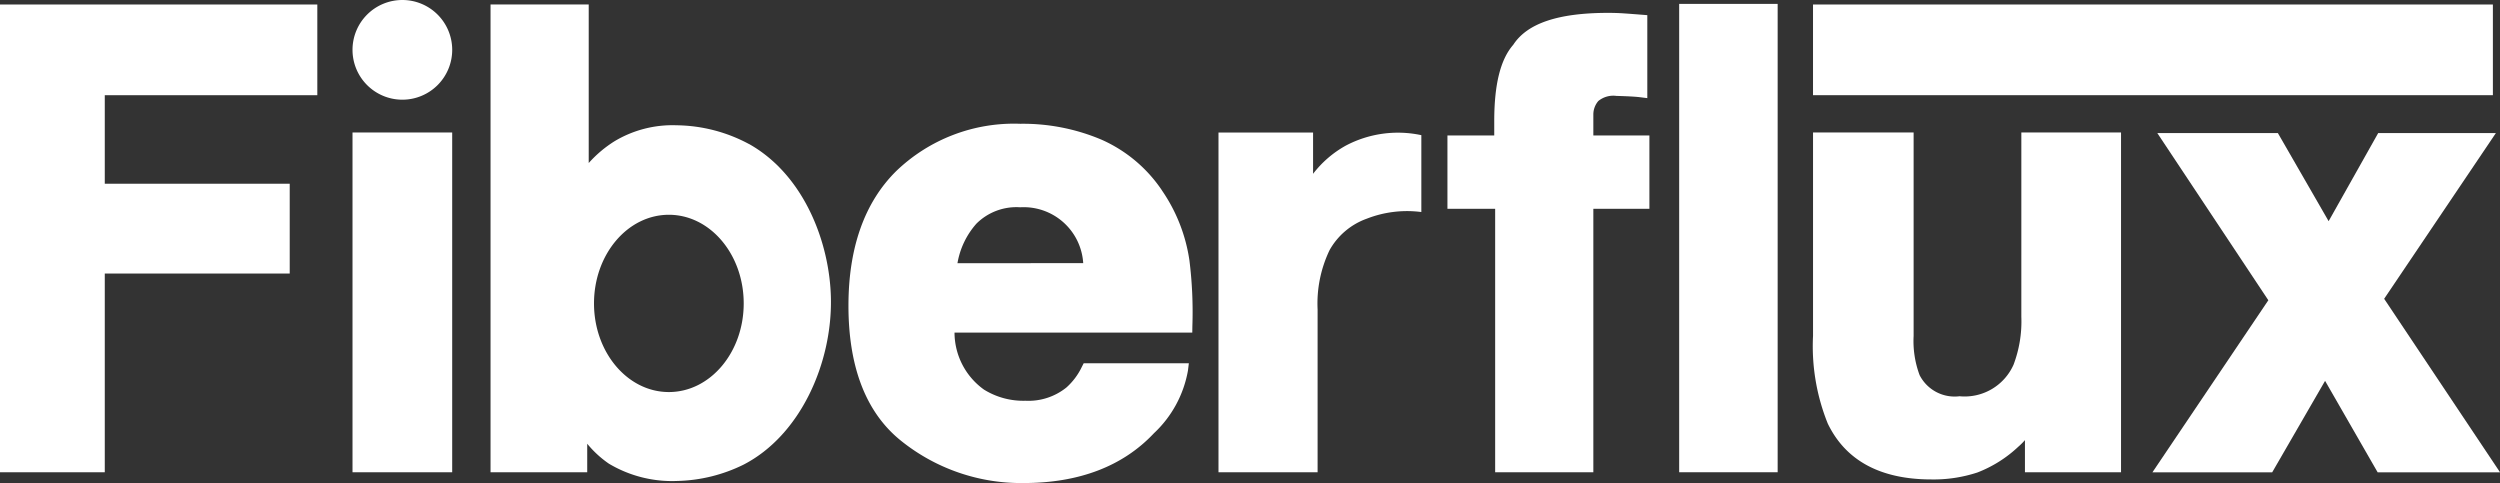
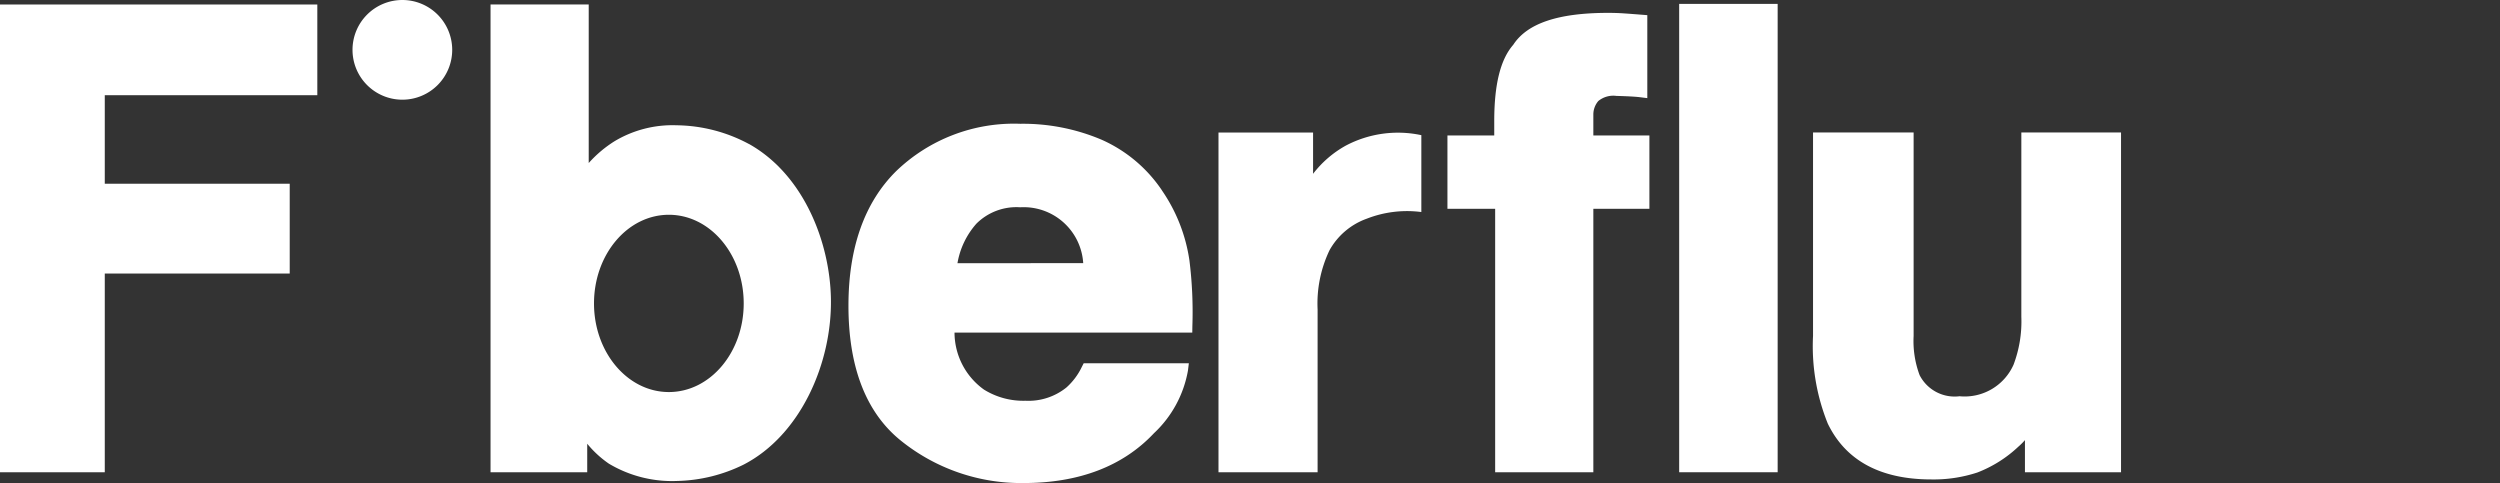
<svg xmlns="http://www.w3.org/2000/svg" id="Group_118" data-name="Group 118" width="181.61" height="35.09" viewBox="0 0 181.61 35.09">
  <rect x="0" y="0" width="181.61" height="35.09" fill="#333333" stroke="none" />
  <defs>
    <clipPath id="clip-path">
      <rect id="Rectangle_173" data-name="Rectangle 173" width="181.611" height="35.09" fill="none" />
    </clipPath>
  </defs>
  <path id="Path_24" data-name="Path 24" d="M0,.263v33.98H7.611V19.807H21.046V13.283H7.611V6.852H23.051V.263Z" transform="translate(0 0.064)" fill="#fff" />
-   <rect id="Rectangle_170" data-name="Rectangle 170" width="7.241" height="24.683" transform="translate(25.608 9.624)" fill="#fff" />
  <g id="Group_73" data-name="Group 73" transform="translate(0 0)">
    <g id="Group_72" data-name="Group 72" clip-path="url(#clip-path)">
      <path id="Path_25" data-name="Path 25" d="M47.467,10.4a11.36,11.36,0,0,0-5.26-1.363A8.182,8.182,0,0,0,37.69,10.2a8.69,8.69,0,0,0-1.868,1.579V.262H28.69v33.98h7.023V32.171a7.587,7.587,0,0,0,1.574,1.448,8.96,8.96,0,0,0,4.986,1.255,11.445,11.445,0,0,0,4.8-1.186c4.151-2.144,6.438-7.4,6.343-12.09-.081-4.024-1.939-8.948-5.946-11.2M41.644,28.416c-3,0-5.438-2.883-5.438-6.439s2.434-6.439,5.438-6.439,5.437,2.883,5.437,6.439-2.433,6.439-5.437,6.439" transform="translate(6.945 0.064)" fill="#fff" />
      <path id="Path_26" data-name="Path 26" d="M72.395,12.073a10.323,10.323,0,0,0-4.388-3.679,14.607,14.607,0,0,0-5.9-1.155,12.339,12.339,0,0,0-9.014,3.436c-2.3,2.273-3.47,5.562-3.47,9.776,0,4.51,1.3,7.826,3.872,9.857a13.922,13.922,0,0,0,8.845,3.029c4.033,0,7.223-1.22,9.476-3.619a8.173,8.173,0,0,0,2.47-4.553l.065-.528h-7.64l-.138.27a4.749,4.749,0,0,1-1.114,1.487,4.395,4.395,0,0,1-2.98.965,5.407,5.407,0,0,1-3.011-.81,5.11,5.11,0,0,1-2.14-4.141H74.6l.007-.468a30.2,30.2,0,0,0-.215-4.78,12,12,0,0,0-2-5.086m-14.85,5.291a5.8,5.8,0,0,1,1.376-2.87A4.116,4.116,0,0,1,62.1,13.305a4.333,4.333,0,0,1,4.577,4.059Z" transform="translate(12.012 1.753)" fill="#fff" />
      <path id="Path_27" data-name="Path 27" d="M80.516,8.7a7.675,7.675,0,0,0-2.381,2.051v-3H71.264V32.431h7.2V20.612a8.963,8.963,0,0,1,.872-4.322,5.049,5.049,0,0,1,2.693-2.277A8.034,8.034,0,0,1,86,13.527V7.943a8.1,8.1,0,0,0-5.48.755" transform="translate(17.252 1.876)" fill="#fff" />
      <path id="Path_28" data-name="Path 28" d="M95.253,8.13a1.5,1.5,0,0,1,.363-.975,1.715,1.715,0,0,1,1.317-.369c.8.021,1.375.053,1.707.094l.533.067V.919L98.736.885Q97.9.819,97.424.787c-.33-.022-.7-.034-1.1-.034-3.623,0-5.878.759-6.891,2.321-.928,1.062-1.379,2.873-1.379,5.535v1.05h-3.4v5.325H88.12v19.14h7.133V14.984h4.072V9.659H95.253Z" transform="translate(20.494 0.182)" fill="#fff" />
      <rect id="Rectangle_171" data-name="Rectangle 171" width="7.154" height="34.023" transform="translate(121.982 0.283)" fill="#fff" />
-       <rect id="Rectangle_172" data-name="Rectangle 172" width="49.388" height="6.588" transform="translate(131.705 0.327)" fill="#fff" />
      <path id="Path_29" data-name="Path 29" d="M121.169,21.134a8.893,8.893,0,0,1-.566,3.483,3.887,3.887,0,0,1-3.924,2.292,2.857,2.857,0,0,1-2.9-1.534,7.087,7.087,0,0,1-.435-2.847V7.748h-7.307V22.527a15.013,15.013,0,0,0,1.071,6.368c1.3,2.692,3.832,4.057,7.526,4.057a10.135,10.135,0,0,0,3.347-.506,9.126,9.126,0,0,0,2.972-1.874,4.672,4.672,0,0,0,.478-.476v2.334h6.98V7.748h-7.241Z" transform="translate(25.669 1.876)" fill="#fff" />
-       <path id="Path_30" data-name="Path 30" d="M142.721,19.821l8.116-12.038h-8.55l-3.6,6.4L135,7.783h-8.758l8.065,12.144-8.42,12.5h8.7l3.842-6.644,3.819,6.644h8.892Z" transform="translate(30.474 1.884)" fill="#fff" />
      <path id="Path_31" data-name="Path 31" d="M24.238,0a3.621,3.621,0,1,0,3.621,3.621A3.621,3.621,0,0,0,24.238,0" transform="translate(4.991 0)" fill="#fff" />
    </g>
  </g>
</svg>